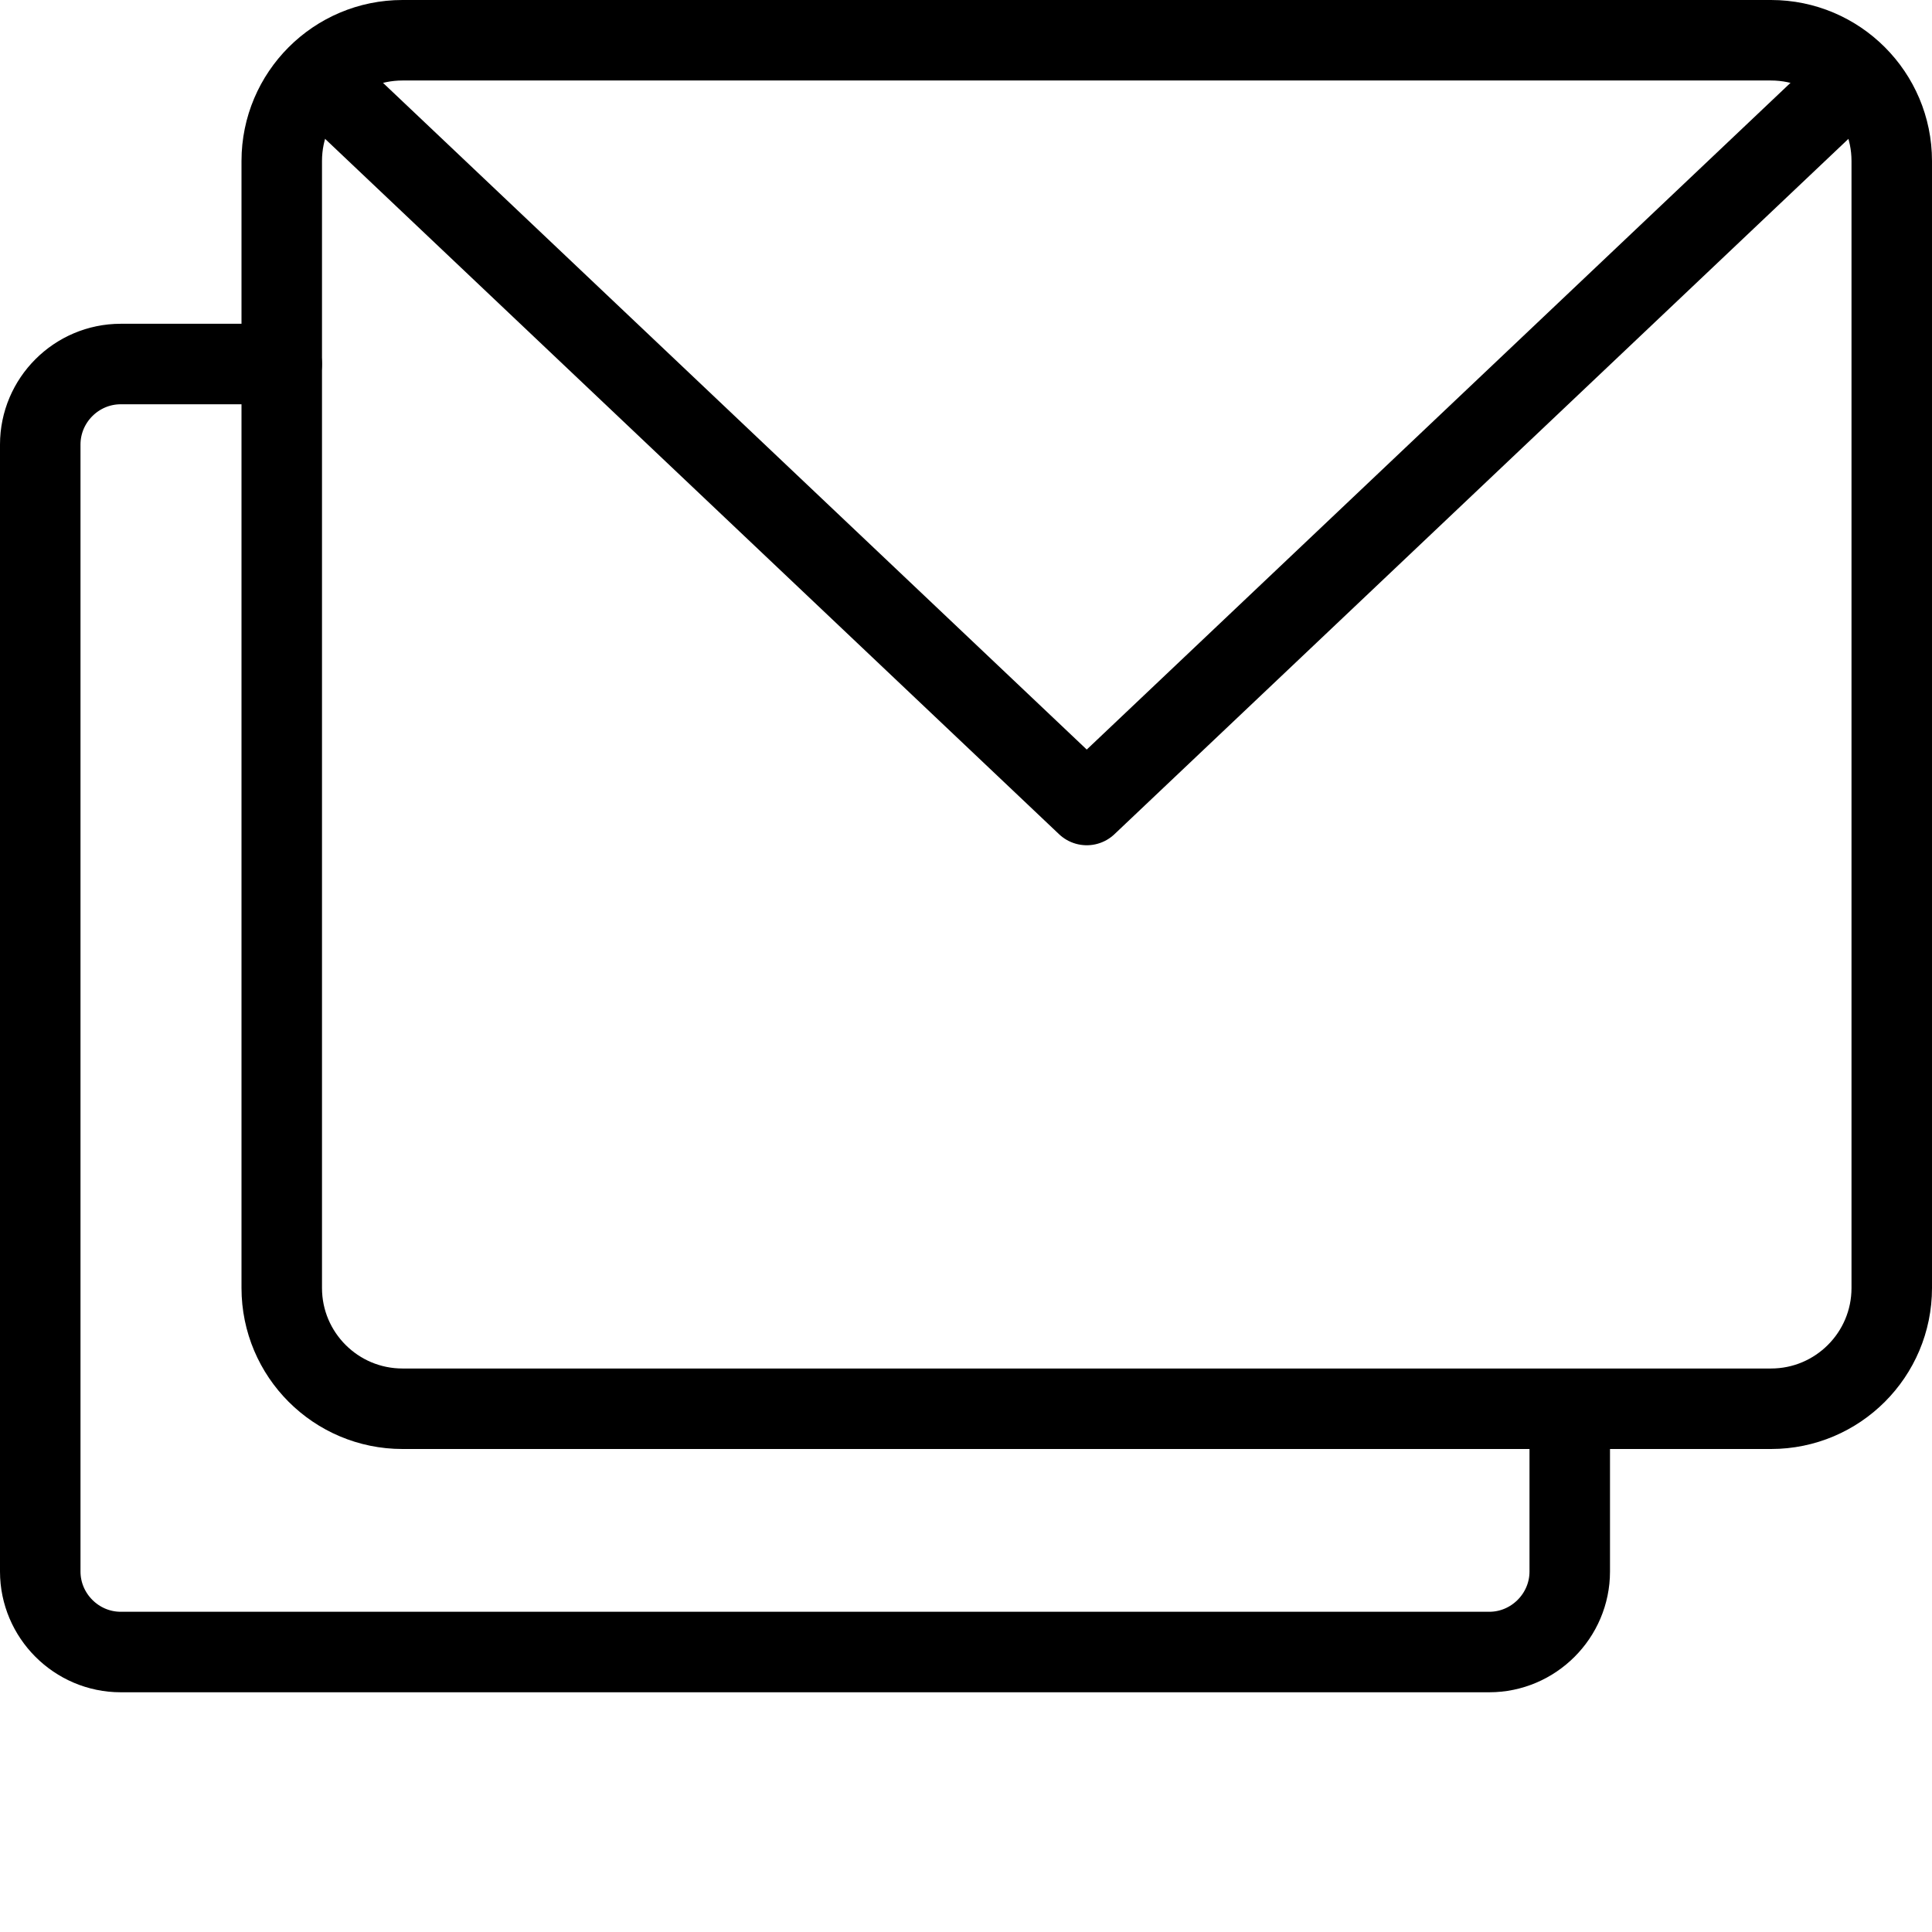
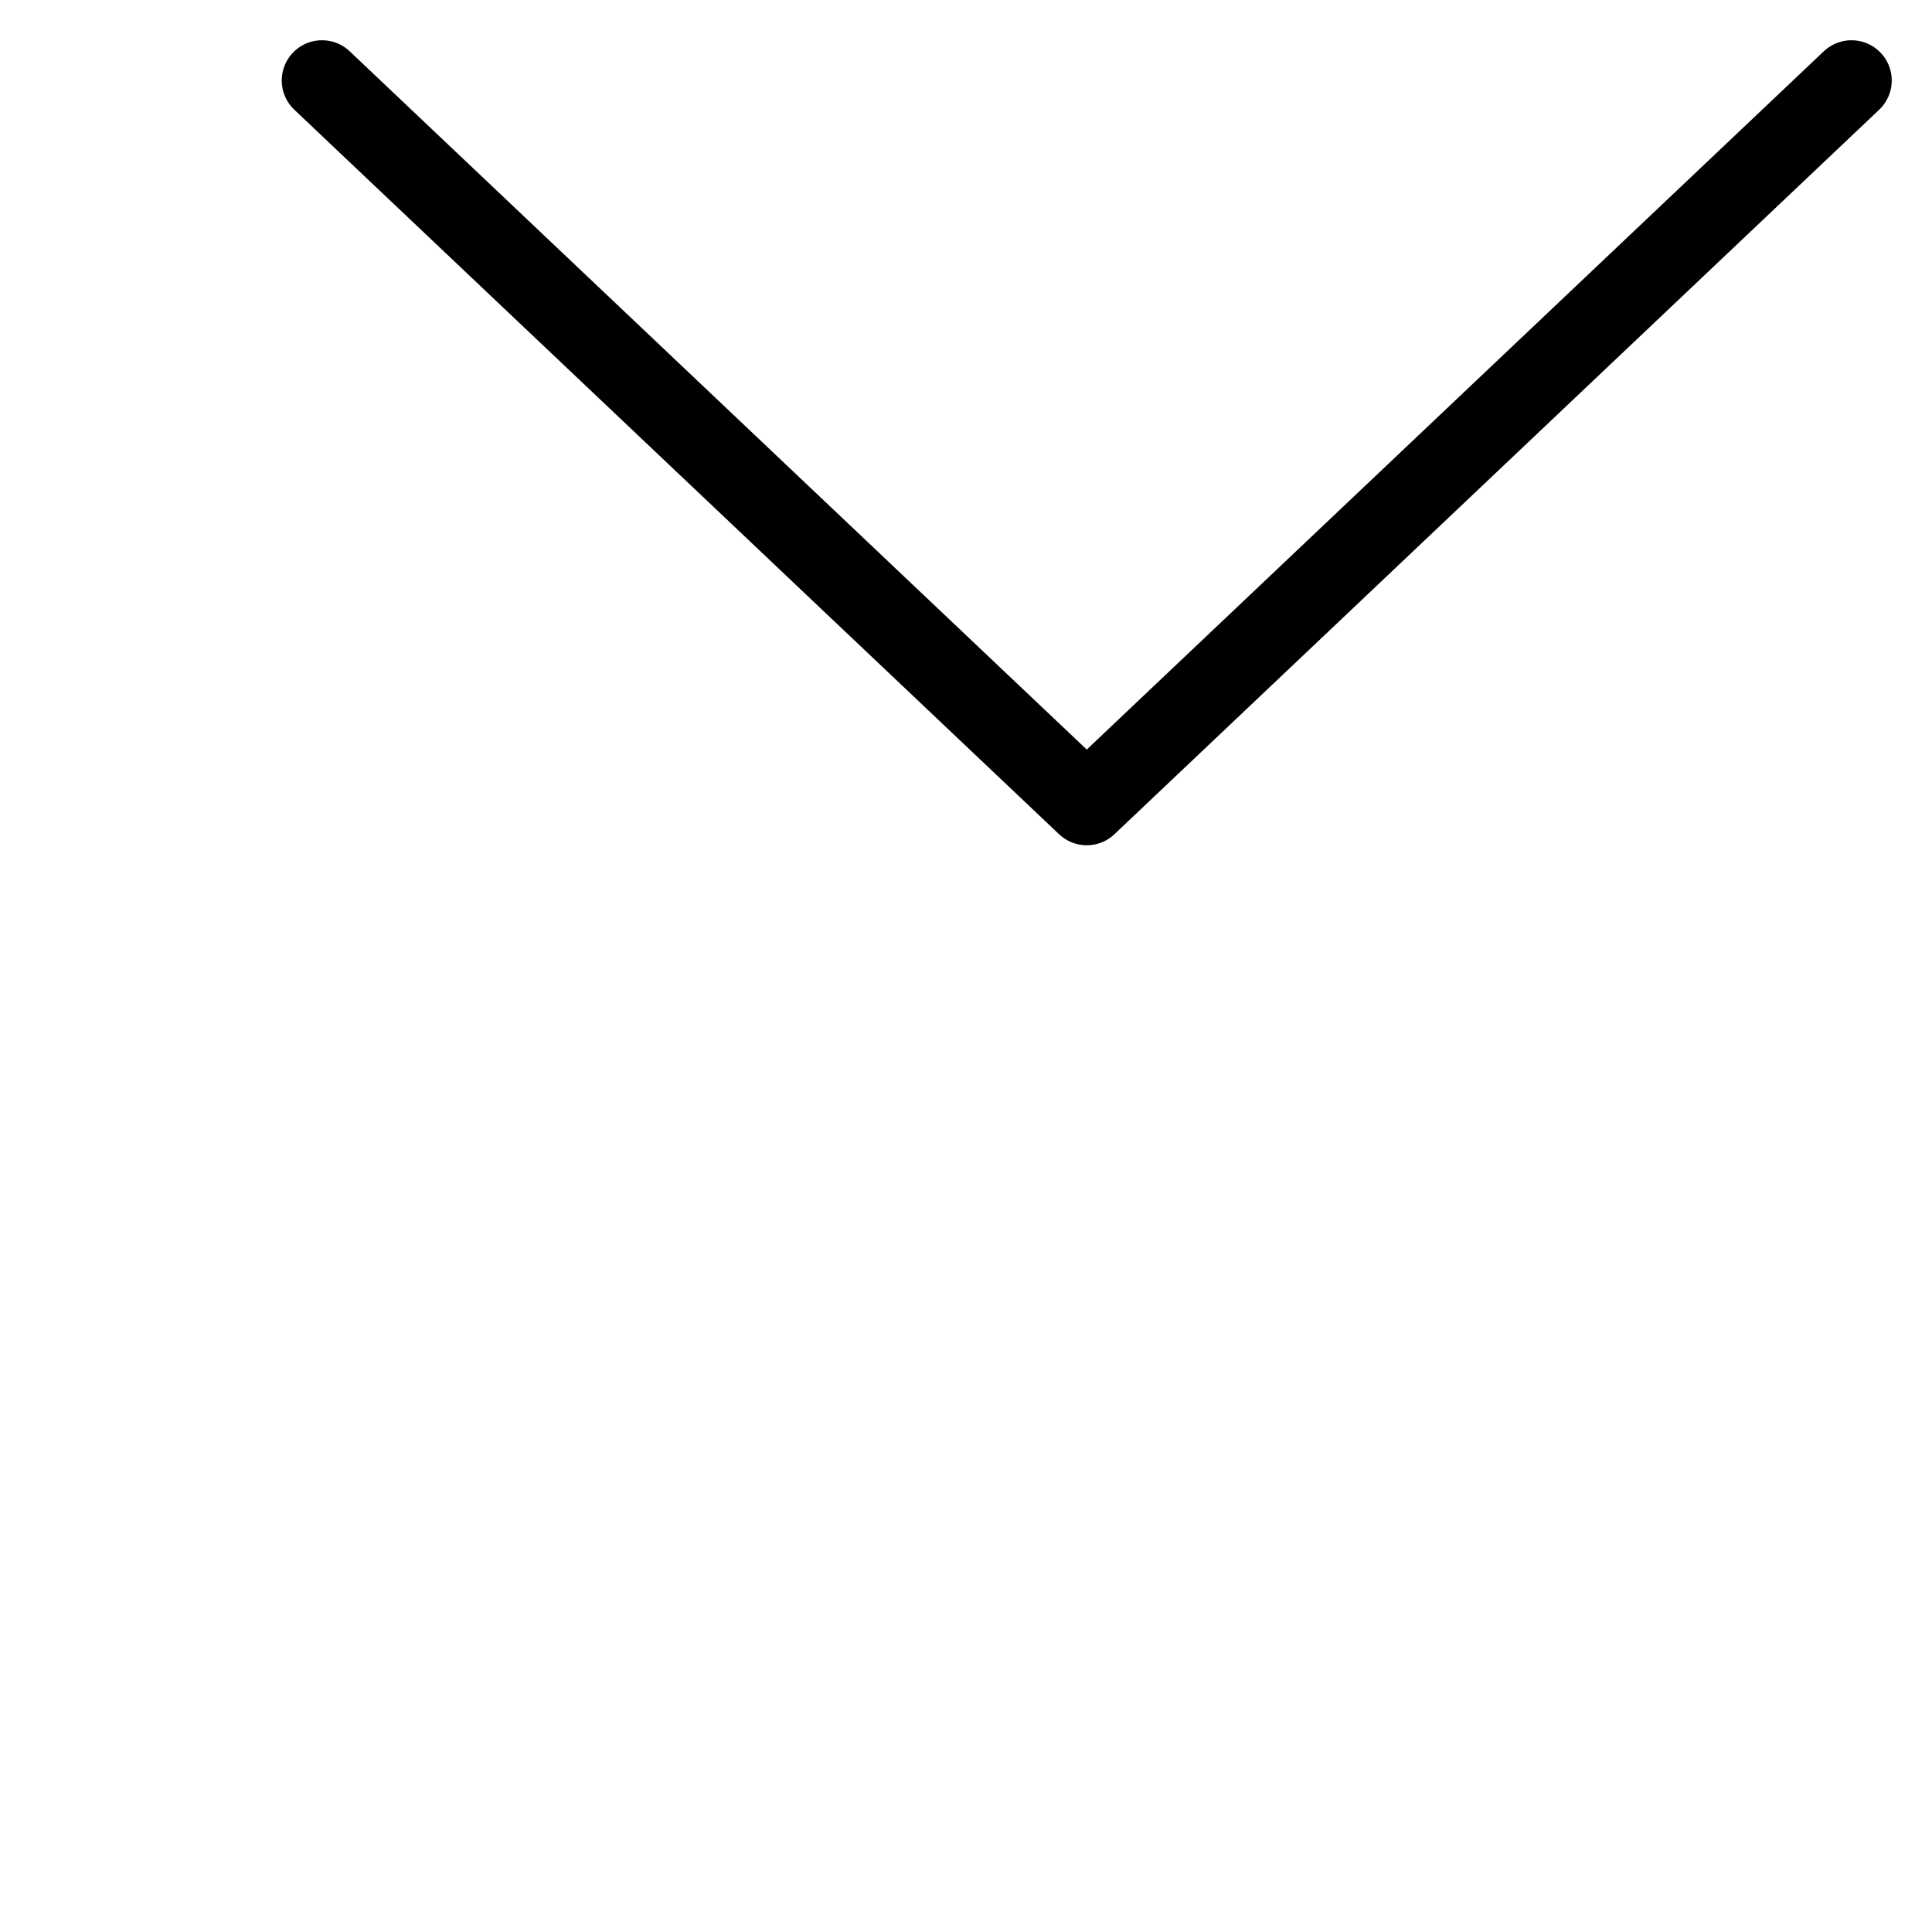
<svg xmlns="http://www.w3.org/2000/svg" version="1.1" x="0px" y="0px" width="24px" height="24px" viewBox="0 0 24 24" enable-background="new 0 0 24 24" xml:space="preserve">
  <g id="Outline_Icons_1_">
    <g id="Outline_Icons">
      <g>
        <g>
-           <path fill="none" stroke="#000000" stroke-linecap="round" stroke-linejoin="round" stroke-miterlimit="10" d="M23.5,16      c0,0.828-0.672,1.5-1.5,1.5H5c-0.828,0-1.5-0.672-1.5-1.5V2c0-0.827,0.672-1.5,1.5-1.5h17c0.828,0,1.5,0.673,1.5,1.5V16z" />
          <polyline fill="none" stroke="#000000" stroke-linecap="round" stroke-linejoin="round" stroke-miterlimit="10" points="23,1       13.5,10 4,1     " />
        </g>
-         <path fill="none" stroke="#000000" stroke-linecap="round" stroke-linejoin="round" stroke-miterlimit="10" d="M3.5,4.522h-2     c-0.55,0-1,0.45-1,1v14c0,0.549,0.45,1,1,1h17c0.55,0,1-0.451,1-1v-2" />
      </g>
    </g>
    <g id="New_icons_1_">
	</g>
  </g>
  <g id="Invisible_Shape">
-     <rect fill="none" width="24" height="24" />
-   </g>
+     </g>
</svg>